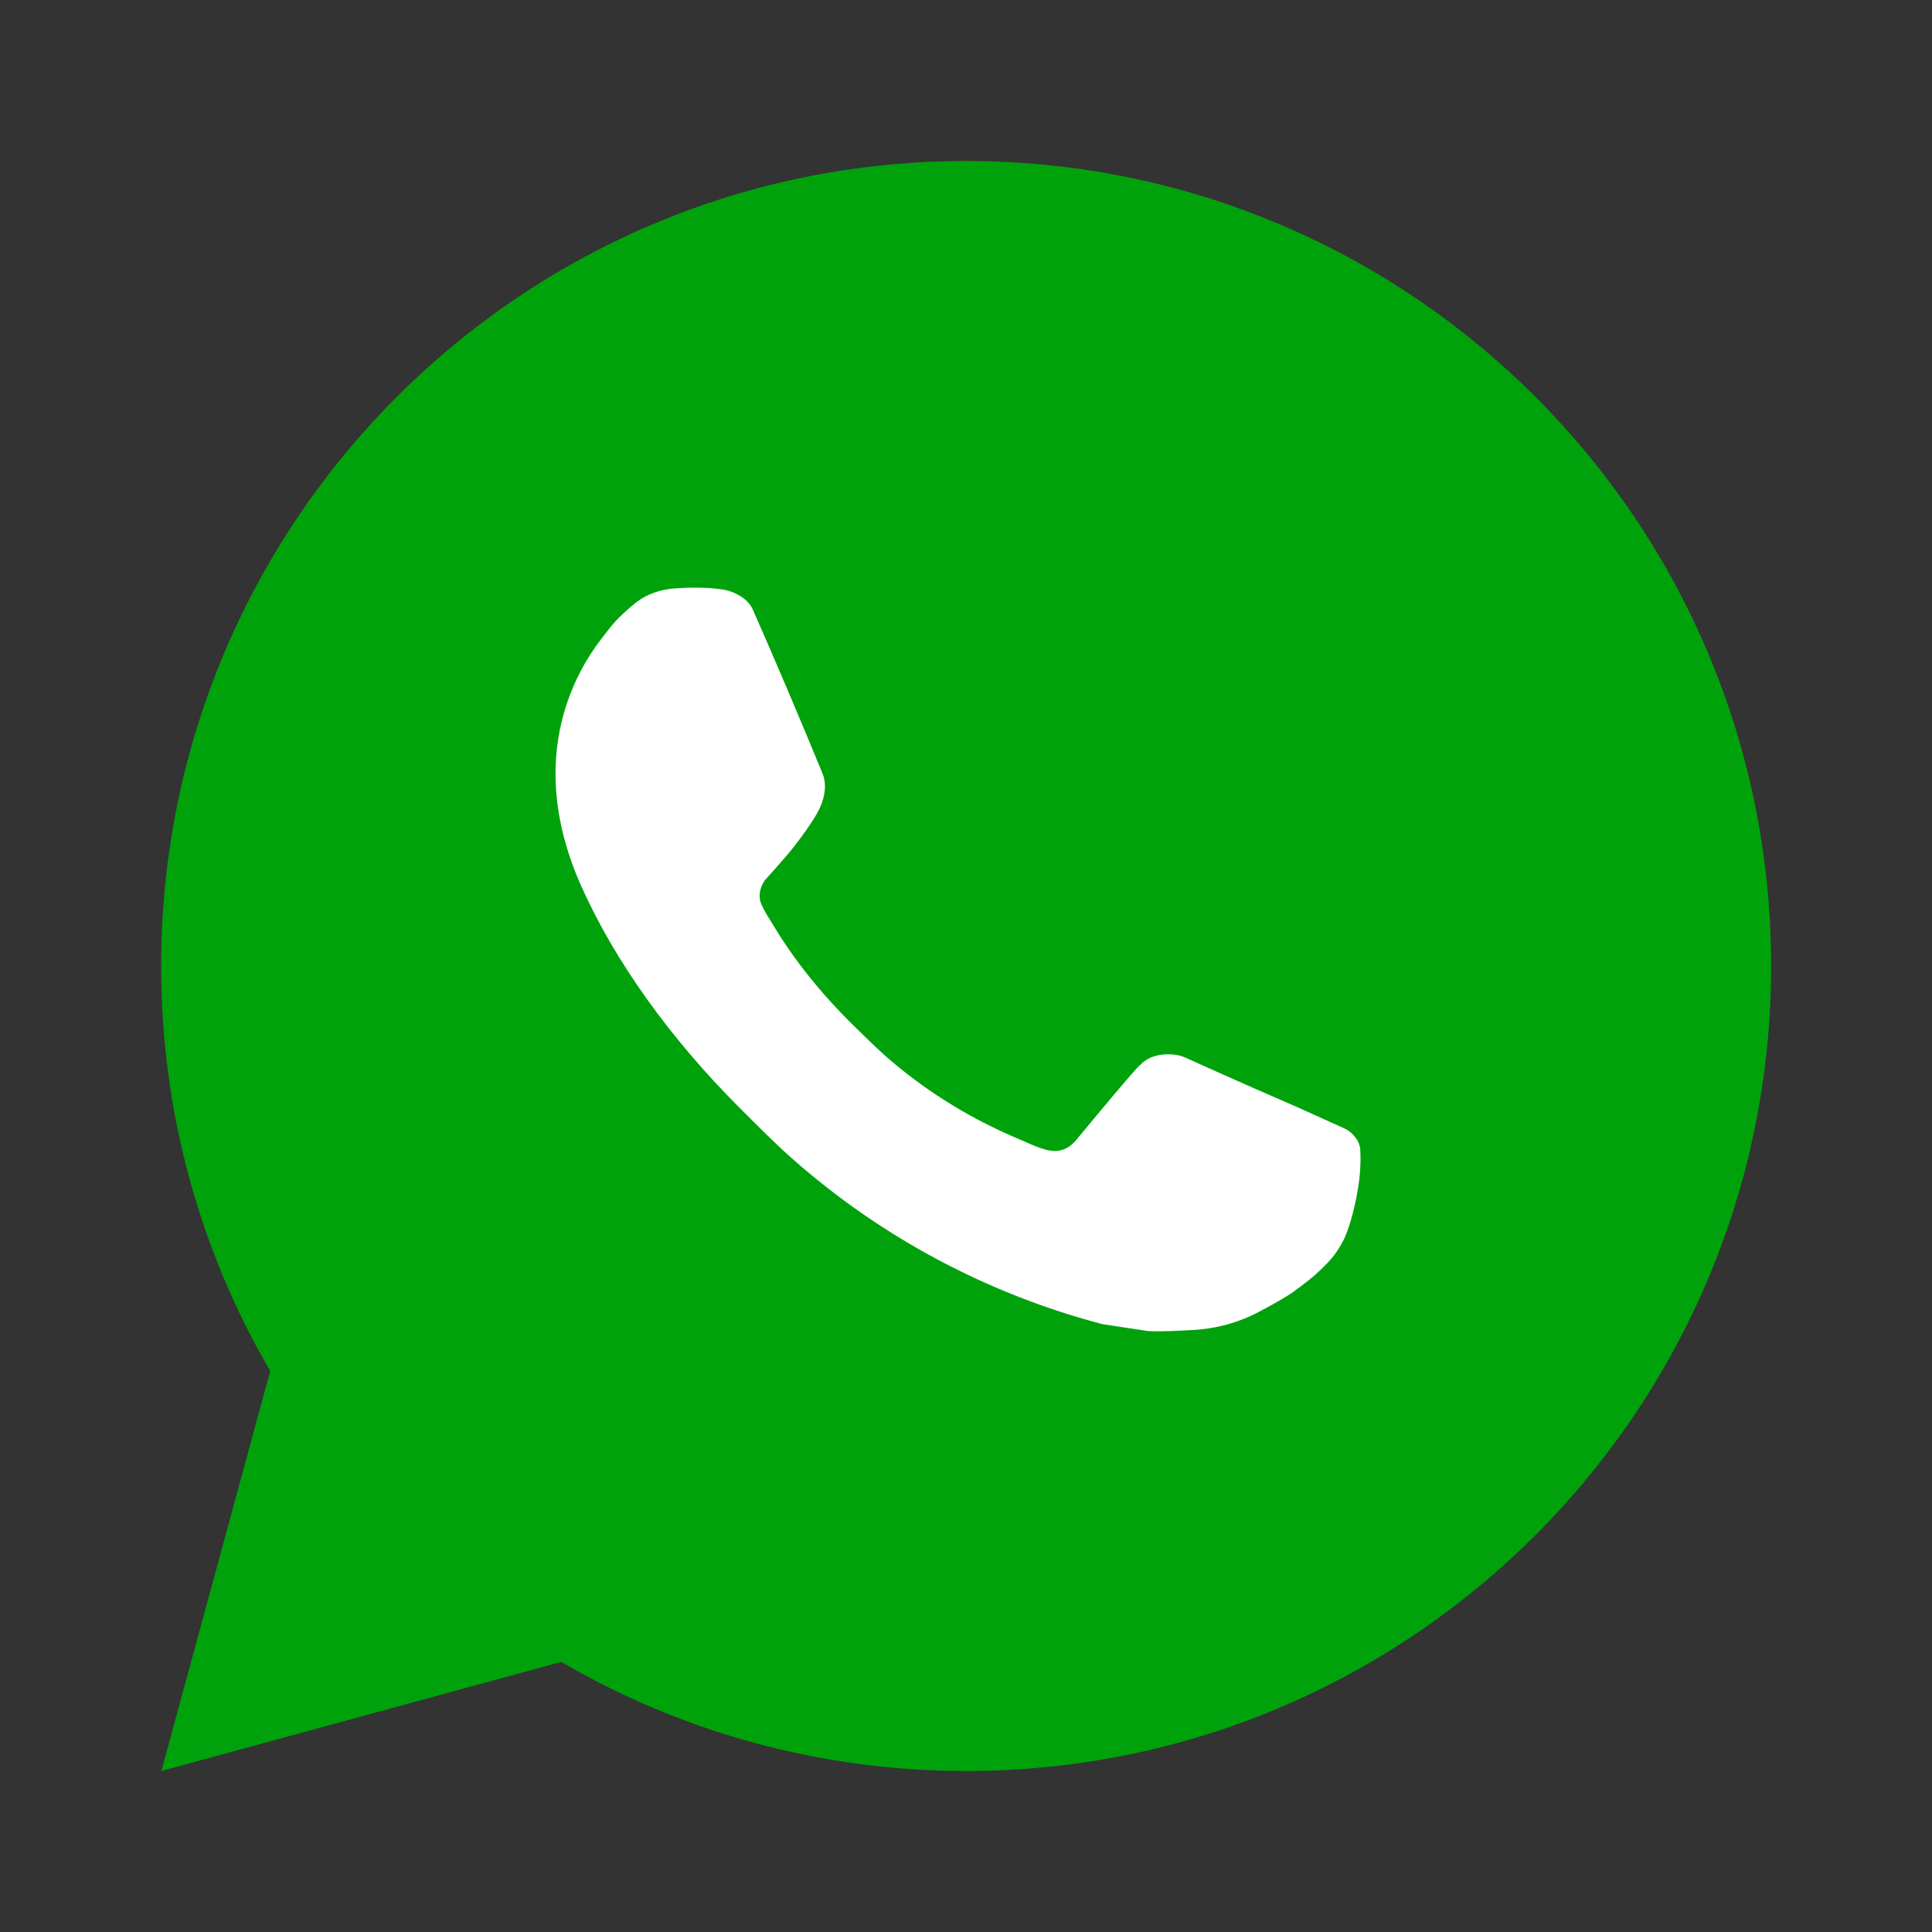
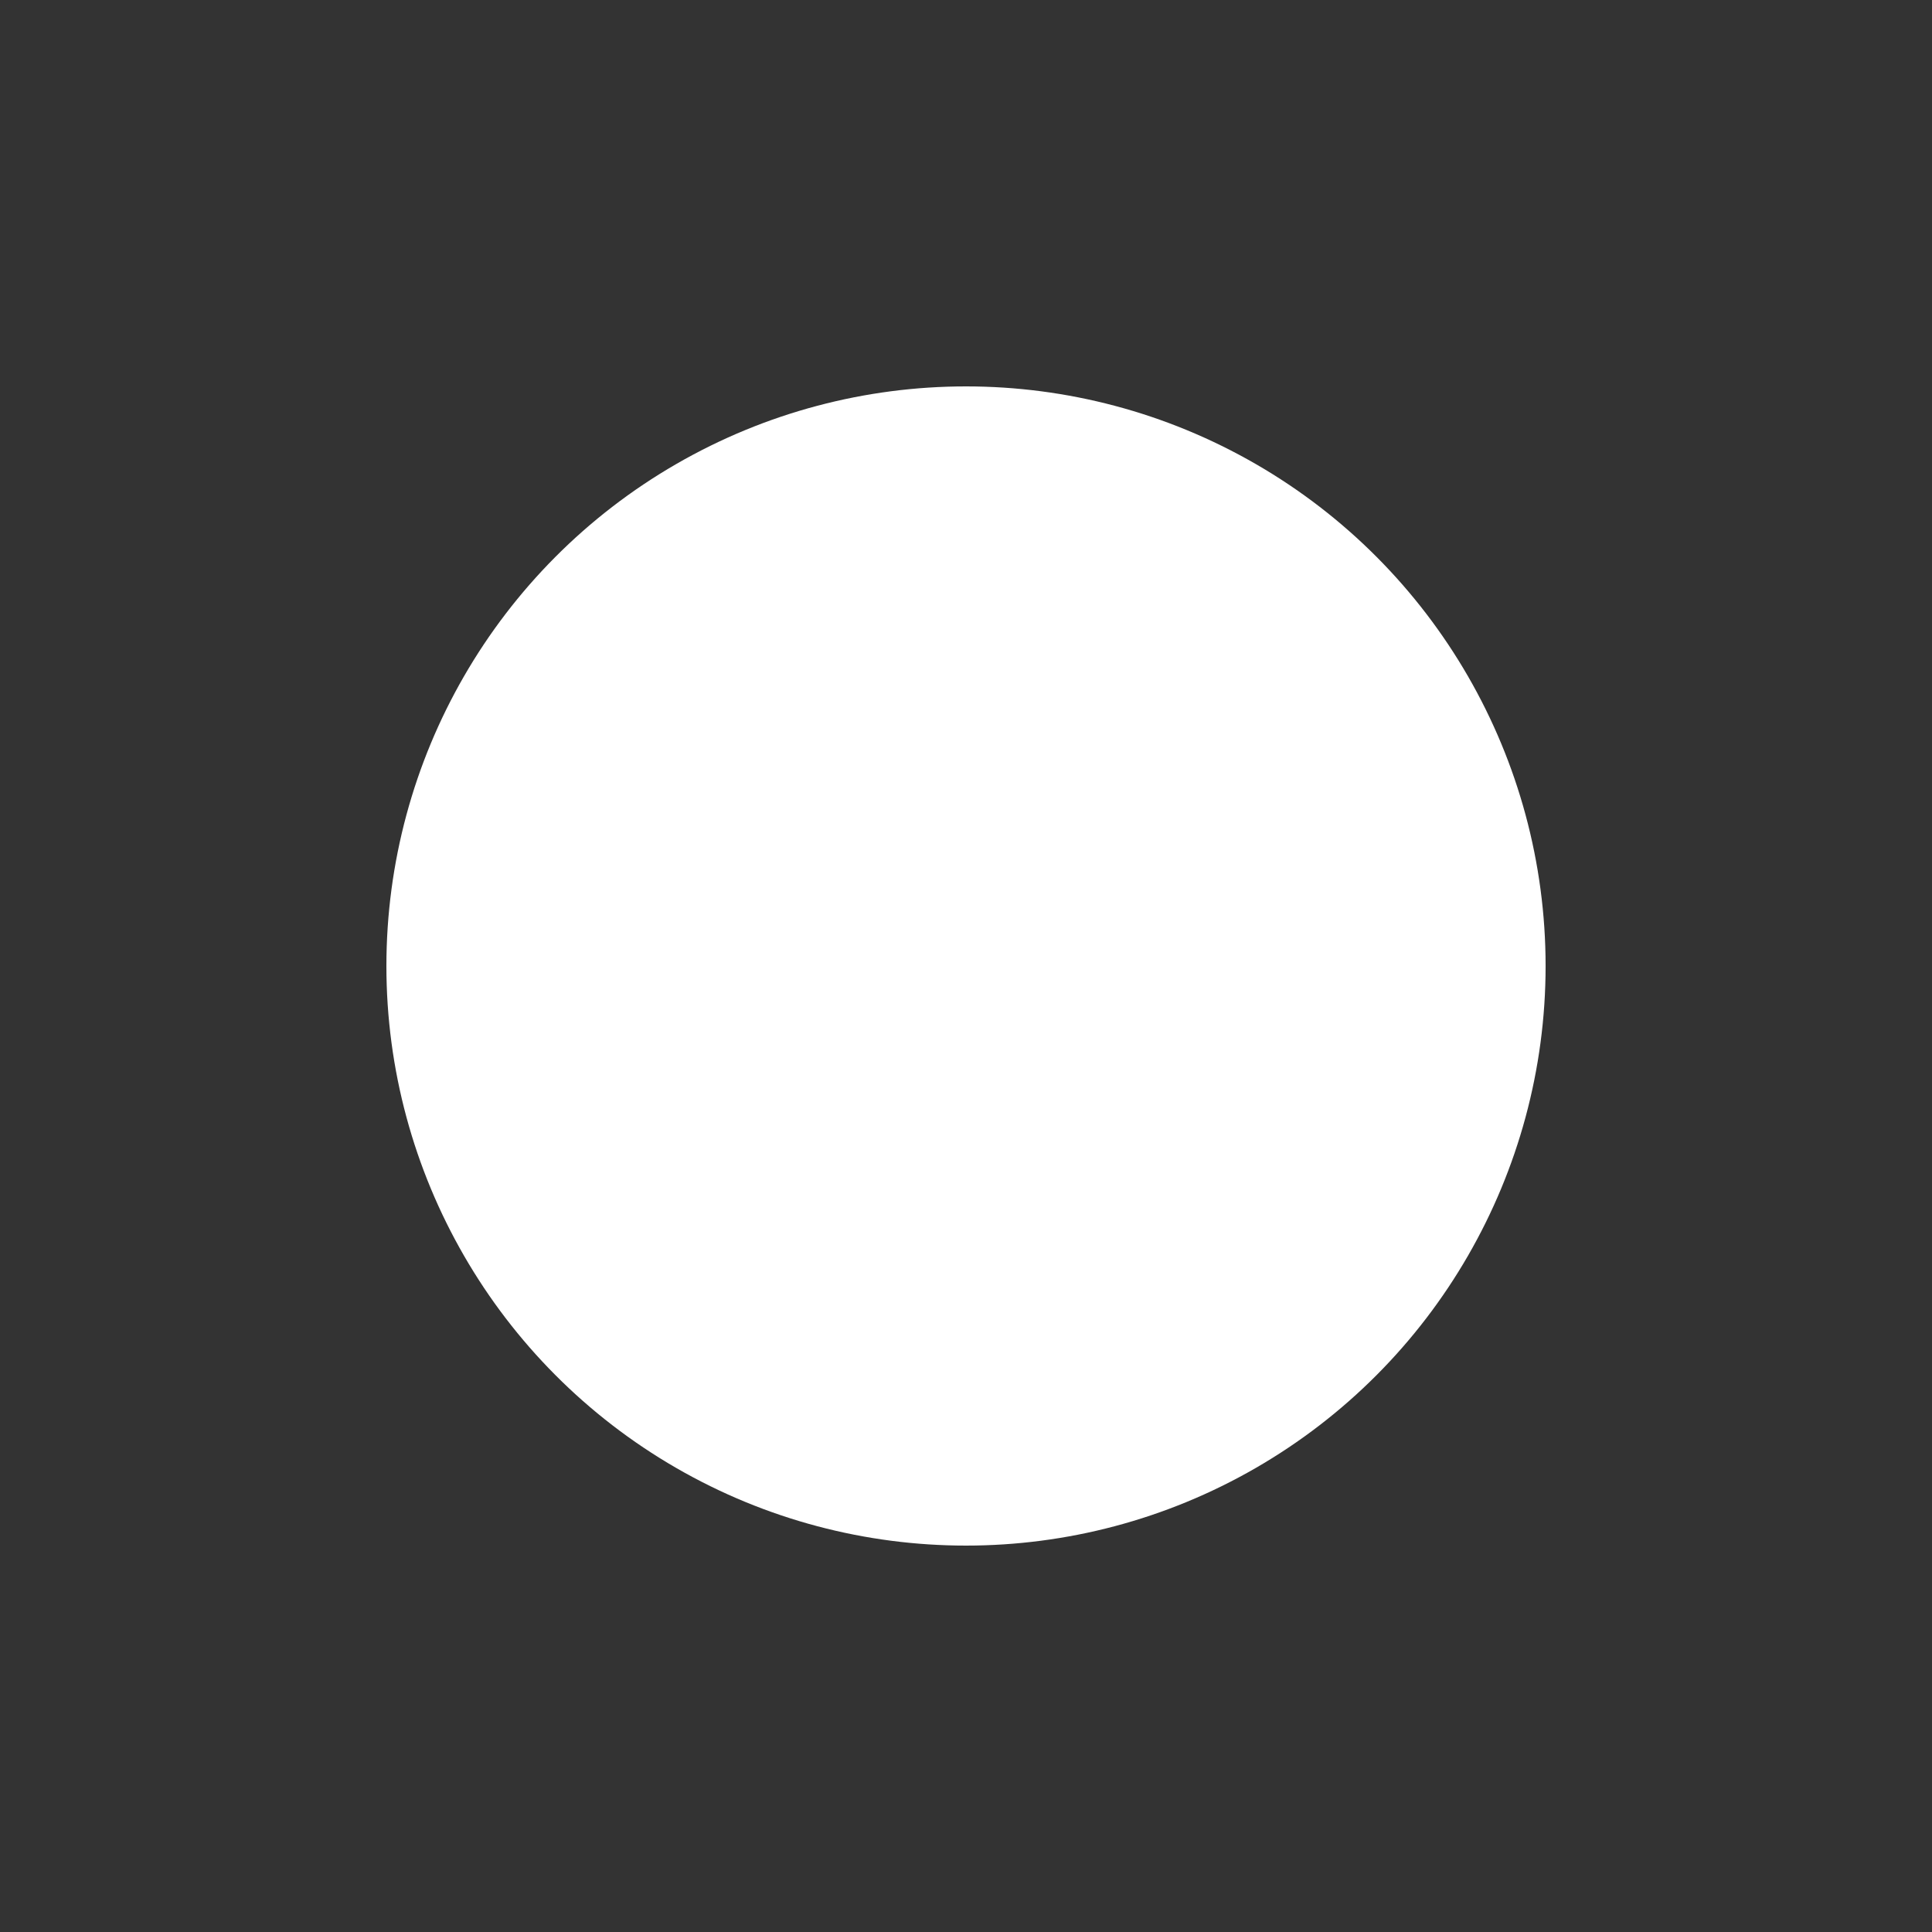
<svg xmlns="http://www.w3.org/2000/svg" width="15" height="15" viewBox="0 0 15 15" fill="none">
  <rect x="0" y="0" width="15" height="15" fill="#333333" stroke="none" />
  <circle cx="7.5" cy="7.5" r="4.5" fill="white" />
-   <path d="M7.501 1.25C10.953 1.25 13.751 4.048 13.751 7.5C13.751 10.952 10.953 13.75 7.501 13.75C6.355 13.75 5.28 13.441 4.357 12.903L1.253 13.75L2.098 10.645C1.559 9.721 1.251 8.647 1.251 7.5C1.251 4.048 4.049 1.25 7.501 1.25ZM5.245 4.568C5.164 4.573 5.085 4.593 5.013 4.63C4.959 4.658 4.909 4.698 4.83 4.772C4.755 4.843 4.712 4.904 4.666 4.964C4.435 5.264 4.311 5.634 4.313 6.013C4.314 6.32 4.394 6.618 4.52 6.896C4.775 7.46 5.196 8.057 5.751 8.61C5.885 8.743 6.016 8.877 6.157 9.001C6.846 9.608 7.668 10.046 8.557 10.28C8.557 10.28 8.907 10.334 8.912 10.334C9.028 10.34 9.144 10.332 9.26 10.326C9.442 10.317 9.62 10.268 9.78 10.182C9.884 10.127 9.933 10.099 10.02 10.045C10.02 10.045 10.046 10.027 10.098 9.988C10.182 9.925 10.234 9.881 10.304 9.808C10.356 9.755 10.4 9.691 10.435 9.62C10.484 9.518 10.533 9.323 10.553 9.161C10.567 9.038 10.563 8.97 10.561 8.928C10.559 8.861 10.503 8.792 10.442 8.763L10.079 8.599C10.079 8.599 9.535 8.363 9.203 8.211C9.168 8.195 9.13 8.188 9.092 8.186C9.009 8.181 8.916 8.202 8.856 8.265C8.853 8.264 8.812 8.299 8.359 8.847C8.335 8.877 8.276 8.942 8.175 8.936C8.16 8.935 8.145 8.932 8.13 8.929C8.089 8.918 8.049 8.904 8.01 8.887C7.933 8.854 7.905 8.842 7.853 8.819C7.492 8.661 7.161 8.451 6.868 8.193C6.79 8.123 6.717 8.049 6.641 7.976C6.379 7.721 6.164 7.451 6.004 7.184C5.995 7.169 5.982 7.148 5.967 7.124C5.941 7.082 5.912 7.031 5.903 6.997C5.88 6.905 5.941 6.831 5.941 6.831C5.941 6.831 6.093 6.664 6.164 6.574C6.232 6.487 6.291 6.402 6.328 6.341C6.402 6.223 6.425 6.1 6.386 6.006C6.211 5.579 6.03 5.153 5.844 4.731C5.807 4.647 5.698 4.587 5.598 4.575C5.564 4.571 5.531 4.567 5.497 4.565C5.413 4.561 5.329 4.562 5.245 4.568Z" fill="#00A20B" />
</svg>